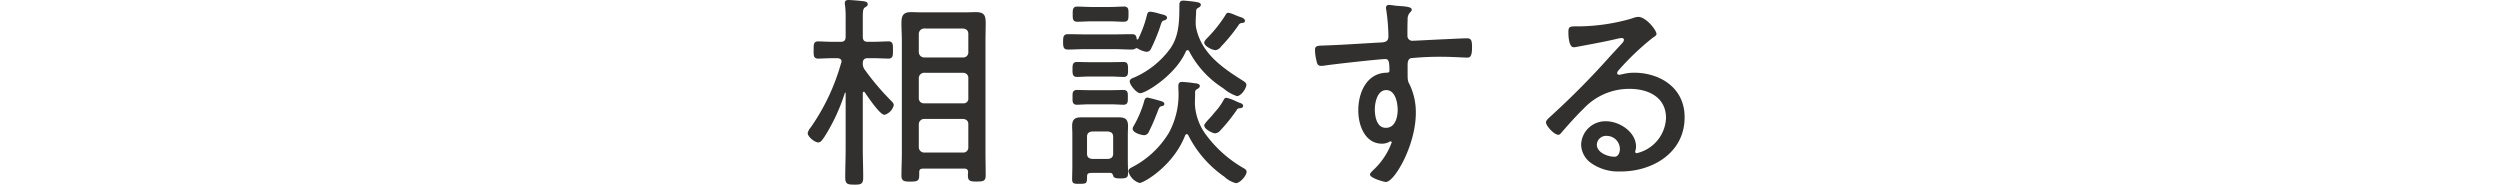
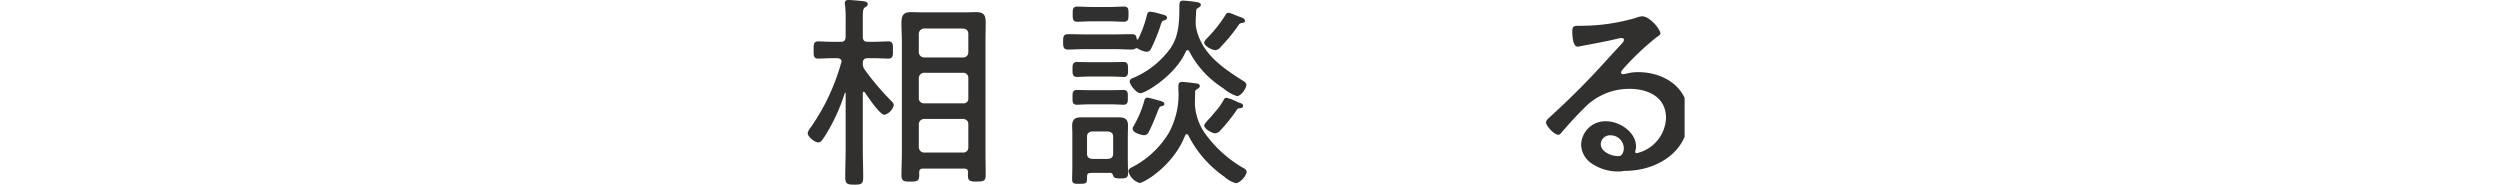
<svg xmlns="http://www.w3.org/2000/svg" width="325" height="24" viewBox="0 0 325 24">
  <defs>
    <clipPath id="clip-path">
      <rect id="長方形_141" data-name="長方形 141" width="114" height="24" fill="none" />
    </clipPath>
  </defs>
  <g id="txt_contact01_sp" transform="translate(105 0)">
    <g id="グループ_2894" data-name="グループ 2894" transform="translate(0 0)" clip-path="url(#clip-path)">
      <path id="パス_1798" data-name="パス 1798" d="M6.062,24c-.893,0-1.182-.073-1.182-.946,0-.613.013-1.232.027-1.855s.027-1.261.027-1.892v-7.2c0-.072-.022-.072-.046-.072l-.063.062a24.208,24.208,0,0,1-2.632,5.666l-.116.166c-.25.364-.4.583-.736.583C.941,18.513,0,17.8,0,17.3a1.808,1.808,0,0,1,.4-.75l.066-.09A27.521,27.521,0,0,0,4.348,8.184a.484.484,0,0,0,.051-.2c0-.25-.174-.387-.53-.42H3.342c-.418,0-.889.019-1.284.034-.286.011-.532.02-.689.02a.58.58,0,0,1-.434-.136C.772,7.319.772,7.034.773,6.6V6.419c0-.444,0-.738.162-.9a.578.578,0,0,1,.433-.136c.2,0,.46.01.753.022.375.014.8.032,1.221.032h.933c.474,0,.659-.193.659-.687V2.471A13.064,13.064,0,0,0,4.854.66.772.772,0,0,1,4.826.41c0-.364.261-.41.489-.41.345,0,1.547.106,1.956.161.16.023.533.077.533.383,0,.2-.125.275-.3.38L7.428.972c-.239.167-.265.528-.265,1.312V4.746c0,.494.185.687.659.687h.693c.419,0,.846-.017,1.22-.032.293-.012.554-.022.754-.022a.571.571,0,0,1,.429.138c.169.169.168.477.167.9V6.6c0,.413,0,.712-.166.88a.572.572,0,0,1-.43.138c-.157,0-.4-.009-.688-.02-.4-.015-.867-.034-1.285-.034H7.822c-.461,0-.659.2-.659.661a1.266,1.266,0,0,0,.231.8A32.9,32.9,0,0,0,10.8,13.054c.18.177.391.386.391.606a1.723,1.723,0,0,1-1.209,1.267c-.386,0-1.211-.936-2.52-2.863l-.038-.055a.141.141,0,0,0-.135-.08c-.083,0-.126.06-.126.179v7.2c0,.611.014,1.229.027,1.851s.027,1.263.027,1.9c0,.873-.282.946-1.155.946m15.947-.4c-.893,0-1.181-.062-1.181-.81,0-.067.006-.132.012-.2s.014-.146.014-.227c-.025-.316-.161-.447-.472-.447H14.969c-.321,0-.471.143-.471.447v.429c0,.748-.283.81-1.156.81-.759,0-1.155-.034-1.155-.784,0-.5.013-.992.027-1.488s.027-.989.027-1.483V5.361c0-.387-.014-.775-.027-1.162s-.027-.777-.027-1.166c0-.965.191-1.454,1.235-1.454.268,0,.528.007.789.014s.519.013.785.013h5.361c.253,0,.505-.007.759-.013s.507-.014.761-.014c1.08,0,1.262.432,1.262,1.4,0,.385-.006.777-.012,1.172s-.014.805-.014,1.21V19.842c0,.5.007,1,.014,1.491s.012.974.012,1.454c0,.744-.292.81-1.129.81m-6.877-8.137a.7.7,0,0,0-.688.695v2.99a.7.7,0,0,0,.692.687h5.086a.646.646,0,0,0,.659-.687v-3c0-.4-.225-.636-.667-.687Zm0-6a.705.705,0,0,0-.688.695v2.616a.645.645,0,0,0,.684.661h5.094a.6.6,0,0,0,.659-.661V10.153a.648.648,0,0,0-.667-.688Zm0-5.755a.706.706,0,0,0-.688.695V6.781a.7.7,0,0,0,.692.687h5.086a.646.646,0,0,0,.659-.687V4.4c0-.4-.225-.636-.667-.687Z" transform="translate(0 0)" fill="#31302e" />
      <path id="パス_1799" data-name="パス 1799" d="M55.471,23.942a1.185,1.185,0,0,1-.562-.08c-.14-.08-.2-.232-.2-.491,0-.281.007-.563.014-.845s.013-.561.013-.842V17.455c0-.172-.006-.339-.013-.506s-.014-.336-.014-.511c0-.8.319-1.132,1.1-1.132h5.013c.842,0,1.155.307,1.155,1.132,0,.175-.007.344-.013.511s-.014.334-.014.506v3.373c0,.294.007.588.014.882s.013.589.013.885c0,.517-.2.651-.968.651-.739,0-.895-.113-.967-.366-.078-.232-.146-.334-.373-.357H57.41c-.391,0-.579.035-.667.124s-.1.29-.1.608c0,.686-.2.686-1.021.686Zm1.836-6.8c-.458.055-.662.268-.662.687v2.195c0,.421.205.633.666.687h2.073c.453-.054.658-.266.658-.687V17.83c0-.421-.205-.633-.665-.687ZM76,23.861a3.522,3.522,0,0,1-1.45-.788.835.835,0,0,0-.2-.155,14.479,14.479,0,0,1-4.535-5.275.225.225,0,0,0-.211-.153c-.084,0-.151.057-.211.181-1.528,3.94-5.368,6.163-5.922,6.163a2.152,2.152,0,0,1-1.449-1.508c0-.288.184-.385.587-.6l.086-.045A11.95,11.95,0,0,0,67.3,17.29a10.446,10.446,0,0,0,1.219-5.7v-.268c0-.293,0-.624.489-.624a15.065,15.065,0,0,1,1.557.161c.329.029.745.067.745.382,0,.187-.228.323-.379.413a.419.419,0,0,0-.235.443v.187c0,.215-.007.43-.014.644s-.013.428-.013.641a7.257,7.257,0,0,0,1.348,3.87,15.937,15.937,0,0,0,5.05,4.508c.113.068.323.194.323.428,0,.5-.848,1.481-1.395,1.481M64.077,17.624c-.287,0-1.5-.279-1.5-.837a.632.632,0,0,1,.1-.308l.037-.068a13.9,13.9,0,0,0,1.329-3.094c.062-.26.14-.58.46-.58.1,0,1.167.279,1.3.324l.167.047c.47.131.729.2.729.467,0,.217-.265.264-.424.292-.2.052-.274.212-.46.694a1.637,1.637,0,0,1-.087.236l-.047.112a24.816,24.816,0,0,1-1.017,2.309.675.675,0,0,1-.588.406m9.227-.24c-.347,0-1.422-.545-1.422-1.026,0-.169.28-.484.708-.946.117-.126.229-.248.321-.352.137-.171.276-.336.412-.5a7.6,7.6,0,0,0,1.072-1.5c.074-.146.169-.3.376-.3a5.357,5.357,0,0,1,1.145.406l.2.091a2.751,2.751,0,0,0,.352.148c.192.063.473.157.473.408,0,.078-.037.265-.375.3-.3.025-.336.037-.515.319a21.461,21.461,0,0,1-1.981,2.472l-.08.082a.96.96,0,0,1-.685.392M61.357,13.663c-.185,0-.384-.01-.611-.021-.3-.015-.645-.032-1.069-.032h-2.64c-.412,0-.814.019-1.14.035-.223.01-.41.019-.54.019a.6.6,0,0,1-.446-.138c-.151-.151-.151-.406-.15-.758v-.15c0-.34,0-.585.148-.734a.6.6,0,0,1,.448-.138c.162,0,.38,0,.625.011.322.007.692.016,1.055.016h2.64c.362,0,.734-.009,1.054-.016.247-.006.464-.011.626-.011a.6.6,0,0,1,.448.138c.149.149.148.394.148.734v.15c0,.352,0,.606-.149.758a.6.6,0,0,1-.446.138m14.774-1.124a5.193,5.193,0,0,1-1.721-.973l-.154-.109a12.562,12.562,0,0,1-4.314-4.708A.254.254,0,0,0,69.7,6.57c-.083,0-.15.057-.211.18-1.328,3.045-5.2,5.414-5.924,5.414-.484,0-1.368-1.076-1.368-1.534,0-.276.26-.381.536-.492l.115-.047a11.519,11.519,0,0,0,4.614-3.726c1.1-1.565,1.188-3.382,1.188-5.424V.78c0-.29,0-.651.489-.651.274,0,1.287.107,1.584.161l.127.023c.263.045.591.1.591.36,0,.2-.2.312-.347.4l-.057.032c-.161.093-.184.174-.21.383,0,.207-.013.443-.027.678s-.027.466-.027.679v.3a2.479,2.479,0,0,0,.038.4l.014.1c.67,3.281,3.3,5.156,6.159,6.941.206.148.376.27.376.482,0,.477-.692,1.48-1.235,1.48M61.384,10.05c-.144,0-.344-.009-.578-.019-.327-.015-.724-.034-1.129-.034H57.063c-.4,0-.829.02-1.17.035-.229.011-.419.019-.536.019-.6,0-.6-.407-.6-.972s0-.973.6-.973c.133,0,.339,0,.581.01.341.008.752.017,1.126.017h2.614c.381,0,.81-.009,1.155-.017.236,0,.433-.009.551-.009.595,0,.595.387.595.973v.073c0,.337,0,.6-.154.76a.591.591,0,0,1-.442.139m2.987-3.266a3.125,3.125,0,0,1-1.152-.437.322.322,0,0,0-.128-.045.357.357,0,0,0-.151.056.87.87,0,0,1-.462.131c-.364,0-.728-.014-1.089-.027s-.7-.027-1.045-.027H56.317c-.359,0-.712.013-1.065.027s-.708.027-1.068.027c-.619,0-.649-.36-.649-1s.03-1,.649-1c.36,0,.713.006,1.067.013s.706.014,1.066.014h4.026c.344,0,.693-.007,1.046-.014s.724-.013,1.088-.013c.492,0,.565.222.621.56,0,.067.017.136.1.136a.121.121,0,0,0,.1-.073A14.811,14.811,0,0,0,64.444,1.97c.05-.177.112-.4.433-.4a5.973,5.973,0,0,1,1.147.248c.2.054.372.1.492.128.207.059.529.151.529.409,0,.222-.234.3-.388.352l-.077.027c-.185.047-.257.229-.417.738-.017.068-.047.153-.081.248l-.053.154A23.966,23.966,0,0,1,64.959,6.4a.616.616,0,0,1-.588.38m8.961-.214c-.373,0-1.449-.494-1.449-.973,0-.2.237-.455.46-.675A17.643,17.643,0,0,0,74.61,2.061c.082-.164.176-.353.428-.353a3.467,3.467,0,0,1,.814.277l.249.1a3.905,3.905,0,0,0,.406.152c.069.023.13.043.18.063.145.049.492.194.492.459,0,.207-.2.247-.33.273a.56.56,0,0,0-.534.326A22.215,22.215,0,0,1,74.069,6.1a1.061,1.061,0,0,1-.737.474M61.437,2.876c-.269,0-.55-.012-.842-.025-.319-.014-.651-.029-1-.029H57.223c-.338,0-.69.015-1.022.029-.3.012-.579.024-.818.024-.6,0-.6-.387-.6-.972,0-.6,0-1,.6-1,.239,0,.52.012.818.024.332.014.684.029,1.022.029H59.6c.355,0,.711-.015,1.042-.03.29-.012.561-.024.8-.024a.6.6,0,0,1,.445.137c.152.153.151.417.151.782V1.9c0,.586,0,.972-.595.972" transform="translate(-20.332 -0.049)" fill="#31302e" />
-       <path id="パス_1800" data-name="パス 1800" d="M115.547,24.042c-.229,0-2.062-.494-2.062-.973,0-.148.233-.383.492-.63l.086-.083a9.2,9.2,0,0,0,2.249-3.462.14.14,0,0,0-.125-.126.509.509,0,0,0-.259.1,2.019,2.019,0,0,1-.888.2c-2.114,0-3.076-2.238-3.076-4.318,0-2.386,1.123-4.829,3.634-4.907h0c.306,0,.417-.08.417-.259,0-1.307-.131-1.517-.552-1.517-.705,0-6.929.687-7.937.856a1.929,1.929,0,0,1-.384.027c-.468,0-.533-.3-.6-.611l-.018-.08a5.907,5.907,0,0,1-.188-1.378c0-.535.319-.546,1.02-.571,1.68-.054,3.379-.156,5.021-.255.849-.051,1.7-.1,2.552-.147.589-.029.954-.172.954-.795a25.6,25.6,0,0,0-.293-3.5.632.632,0,0,1-.027-.225.35.35,0,0,1,.382-.356,7.152,7.152,0,0,1,.757.081c.112.021.313.034.548.05.943.063,1.663.138,1.663.466a.466.466,0,0,1-.178.339,1.215,1.215,0,0,0-.355.949c-.027.561-.027,1.35-.027,1.925v.187a.631.631,0,0,0,.685.66c.149,0,2.247-.108,3.255-.159l.554-.027c.281-.01.7-.03,1.144-.052.794-.039,1.7-.082,2.139-.082.561,0,.622.388.622,1.213,0,1.195-.3,1.294-.613,1.294h-.063c-.133,0-.429-.013-.81-.031-.7-.032-1.654-.076-2.444-.076a38.151,38.151,0,0,0-4.031.184c-.373.116-.414.6-.414.8l0,.751c0,1.294-.006,1.4.26,1.867a8.322,8.322,0,0,1,.808,3.7c0,4.184-2.77,8.976-3.9,8.976M115.6,12.1c-1.175,0-1.485,1.64-1.485,2.507,0,.563.1,2.4,1.432,2.4,1.463,0,1.538-1.933,1.538-2.32,0-.961-.313-2.588-1.485-2.588" transform="translate(-40.387 -0.389)" fill="#31302e" />
-       <path id="パス_1801" data-name="パス 1801" d="M164.475,23.617a6.168,6.168,0,0,1-3.851-1.083,3.051,3.051,0,0,1-1.3-2.405,3.142,3.142,0,0,1,3.236-3.033c1.8,0,3.9,1.43,3.9,3.274a1.886,1.886,0,0,1-.079.54.6.6,0,0,0-.028.129.191.191,0,0,0,.2.205,4.9,4.9,0,0,0,3.806-4.568c0-2.8-2.434-3.793-4.712-3.793a8.1,8.1,0,0,0-5.983,2.552c-1.023,1-2,2.1-2.824,3.048l-.064.077c-.13.157-.243.292-.41.292-.574,0-1.608-1.181-1.608-1.587,0-.263.237-.478.427-.651.045-.04.087-.078.124-.115a104.225,104.225,0,0,0,7.777-7.85q.751-.813,1.5-1.624l.071-.082a.693.693,0,0,0,.233-.438c0-.215-.239-.232-.311-.232a2.766,2.766,0,0,0-.435.067c-1.364.329-2.721.583-4.034.829l-1.235.233a3.437,3.437,0,0,1-.509.076c-.652,0-.7-1.523-.7-1.989,0-.664.178-.731.942-.731h.48a25.531,25.531,0,0,0,6.7-.987c.068-.021.141-.045.216-.072a2.507,2.507,0,0,1,.738-.172c1.03,0,2.382,1.728,2.382,2.23,0,.165-.247.336-.514.5a34.331,34.331,0,0,0-4.436,4.231.645.645,0,0,0-.171.359c0,.127.135.205.259.205a3.3,3.3,0,0,0,.438-.078,5.914,5.914,0,0,1,1.536-.189c3.151,0,6.542,1.812,6.542,5.79,0,4.628-4.176,7.048-8.3,7.048m-1.867-4.63a1.2,1.2,0,0,0-1.245,1.142c0,1.012,1.367,1.571,2.312,1.571.5,0,.685-.6.685-1.008a1.71,1.71,0,0,0-1.751-1.7" transform="translate(-58.777 -1.331)" fill="#31302e" />
+       <path id="パス_1801" data-name="パス 1801" d="M164.475,23.617a6.168,6.168,0,0,1-3.851-1.083,3.051,3.051,0,0,1-1.3-2.405,3.142,3.142,0,0,1,3.236-3.033c1.8,0,3.9,1.43,3.9,3.274a1.886,1.886,0,0,1-.079.54.6.6,0,0,0-.028.129.191.191,0,0,0,.2.205,4.9,4.9,0,0,0,3.806-4.568c0-2.8-2.434-3.793-4.712-3.793a8.1,8.1,0,0,0-5.983,2.552c-1.023,1-2,2.1-2.824,3.048l-.064.077c-.13.157-.243.292-.41.292-.574,0-1.608-1.181-1.608-1.587,0-.263.237-.478.427-.651.045-.04.087-.078.124-.115a104.225,104.225,0,0,0,7.777-7.85q.751-.813,1.5-1.624l.071-.082a.693.693,0,0,0,.233-.438c0-.215-.239-.232-.311-.232a2.766,2.766,0,0,0-.435.067c-1.364.329-2.721.583-4.034.829l-1.235.233c-.652,0-.7-1.523-.7-1.989,0-.664.178-.731.942-.731h.48a25.531,25.531,0,0,0,6.7-.987c.068-.021.141-.045.216-.072a2.507,2.507,0,0,1,.738-.172c1.03,0,2.382,1.728,2.382,2.23,0,.165-.247.336-.514.5a34.331,34.331,0,0,0-4.436,4.231.645.645,0,0,0-.171.359c0,.127.135.205.259.205a3.3,3.3,0,0,0,.438-.078,5.914,5.914,0,0,1,1.536-.189c3.151,0,6.542,1.812,6.542,5.79,0,4.628-4.176,7.048-8.3,7.048m-1.867-4.63a1.2,1.2,0,0,0-1.245,1.142c0,1.012,1.367,1.571,2.312,1.571.5,0,.685-.6.685-1.008a1.71,1.71,0,0,0-1.751-1.7" transform="translate(-58.777 -1.331)" fill="#31302e" />
    </g>
    <rect id="長方形_378" data-name="長方形 378" width="325" height="24" transform="translate(-105 0)" fill="none" />
  </g>
</svg>